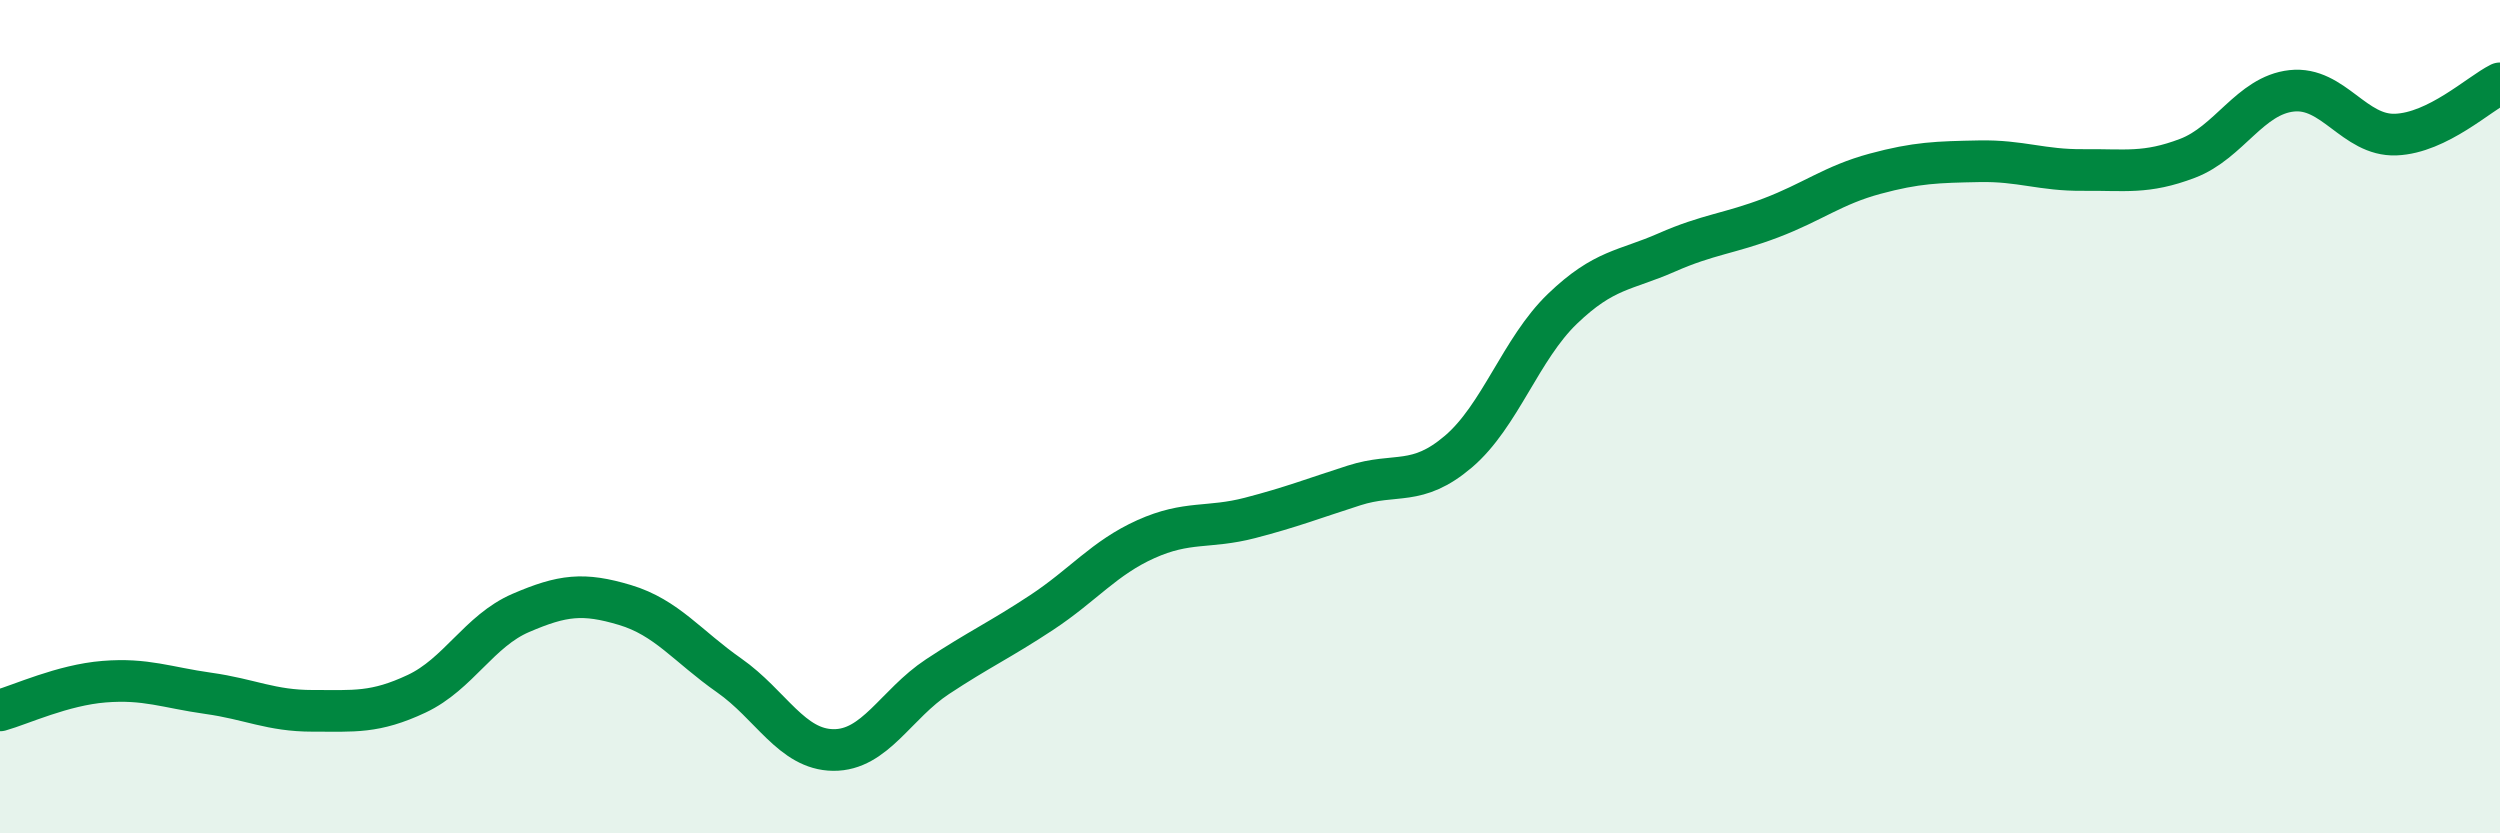
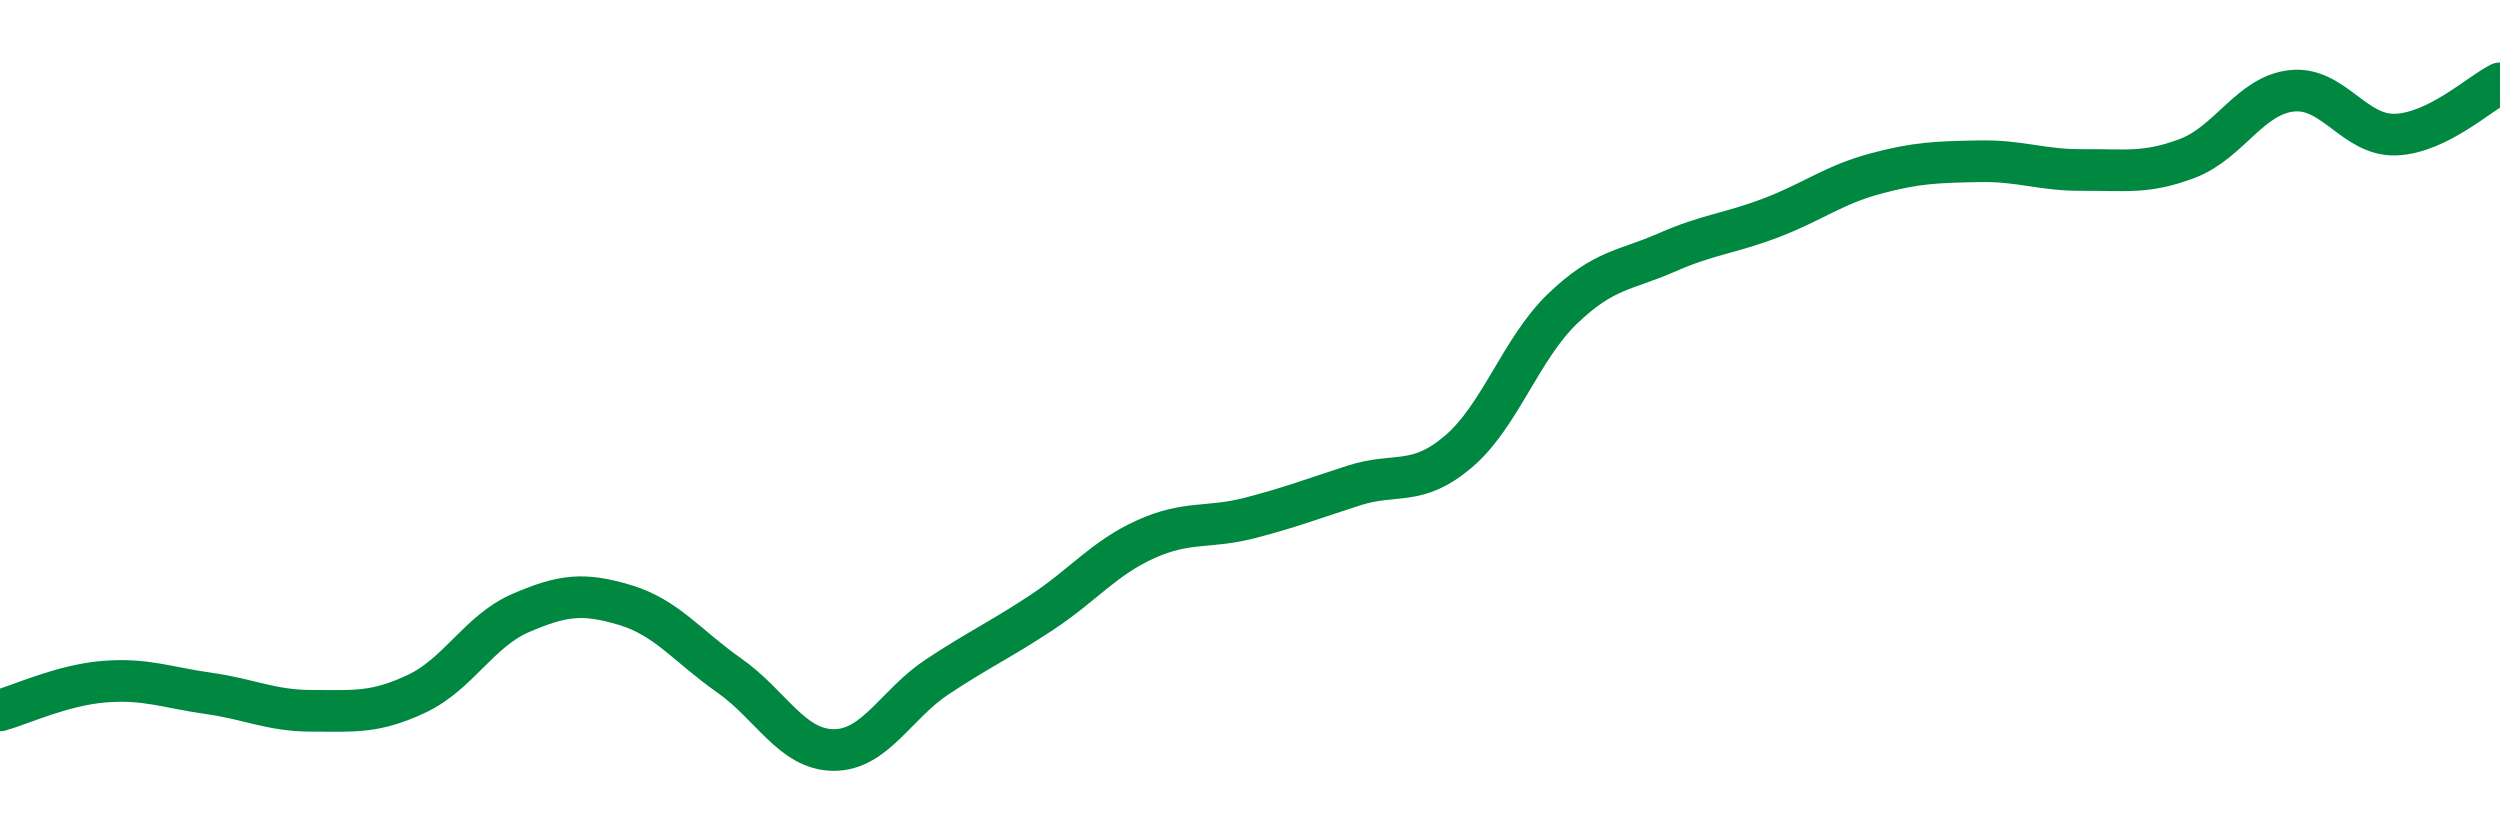
<svg xmlns="http://www.w3.org/2000/svg" width="60" height="20" viewBox="0 0 60 20">
-   <path d="M 0,17.05 C 0.5,16.91 1.5,16.44 2.5,16.36 C 3.5,16.28 4,16.5 5,16.64 C 6,16.78 6.5,17.06 7.5,17.06 C 8.5,17.06 9,17.12 10,16.65 C 11,16.18 11.5,15.14 12.5,14.71 C 13.5,14.28 14,14.22 15,14.52 C 16,14.82 16.5,15.51 17.5,16.21 C 18.5,16.91 19,17.99 20,18 C 21,18.01 21.5,16.9 22.5,16.24 C 23.5,15.58 24,15.36 25,14.7 C 26,14.04 26.5,13.39 27.5,12.94 C 28.5,12.49 29,12.69 30,12.43 C 31,12.17 31.5,11.97 32.5,11.65 C 33.5,11.33 34,11.69 35,10.84 C 36,9.99 36.5,8.37 37.5,7.41 C 38.5,6.45 39,6.5 40,6.06 C 41,5.62 41.5,5.61 42.5,5.23 C 43.5,4.85 44,4.44 45,4.17 C 46,3.9 46.5,3.89 47.5,3.87 C 48.5,3.85 49,4.09 50,4.08 C 51,4.07 51.5,4.18 52.5,3.8 C 53.5,3.42 54,2.29 55,2.18 C 56,2.07 56.5,3.27 57.5,3.23 C 58.5,3.19 59.5,2.25 60,2L60 20L0 20Z" fill="#008740" opacity="0.1" stroke-linecap="round" stroke-linejoin="round" />
  <path d="M 0,17.05 C 0.5,16.91 1.5,16.44 2.5,16.36 C 3.5,16.28 4,16.5 5,16.64 C 6,16.78 6.5,17.06 7.5,17.06 C 8.5,17.06 9,17.12 10,16.65 C 11,16.18 11.5,15.14 12.5,14.71 C 13.5,14.28 14,14.22 15,14.52 C 16,14.82 16.5,15.51 17.5,16.21 C 18.5,16.91 19,17.99 20,18 C 21,18.01 21.5,16.9 22.5,16.24 C 23.5,15.58 24,15.36 25,14.7 C 26,14.04 26.5,13.39 27.5,12.94 C 28.5,12.49 29,12.69 30,12.43 C 31,12.17 31.5,11.97 32.5,11.65 C 33.5,11.33 34,11.69 35,10.84 C 36,9.99 36.5,8.37 37.5,7.41 C 38.5,6.45 39,6.5 40,6.06 C 41,5.62 41.5,5.61 42.5,5.23 C 43.5,4.85 44,4.44 45,4.17 C 46,3.9 46.5,3.89 47.5,3.87 C 48.5,3.85 49,4.09 50,4.08 C 51,4.07 51.5,4.18 52.5,3.8 C 53.5,3.42 54,2.29 55,2.18 C 56,2.07 56.5,3.27 57.5,3.23 C 58.5,3.19 59.5,2.25 60,2" stroke="#008740" stroke-width="1" fill="none" stroke-linecap="round" stroke-linejoin="round" />
</svg>